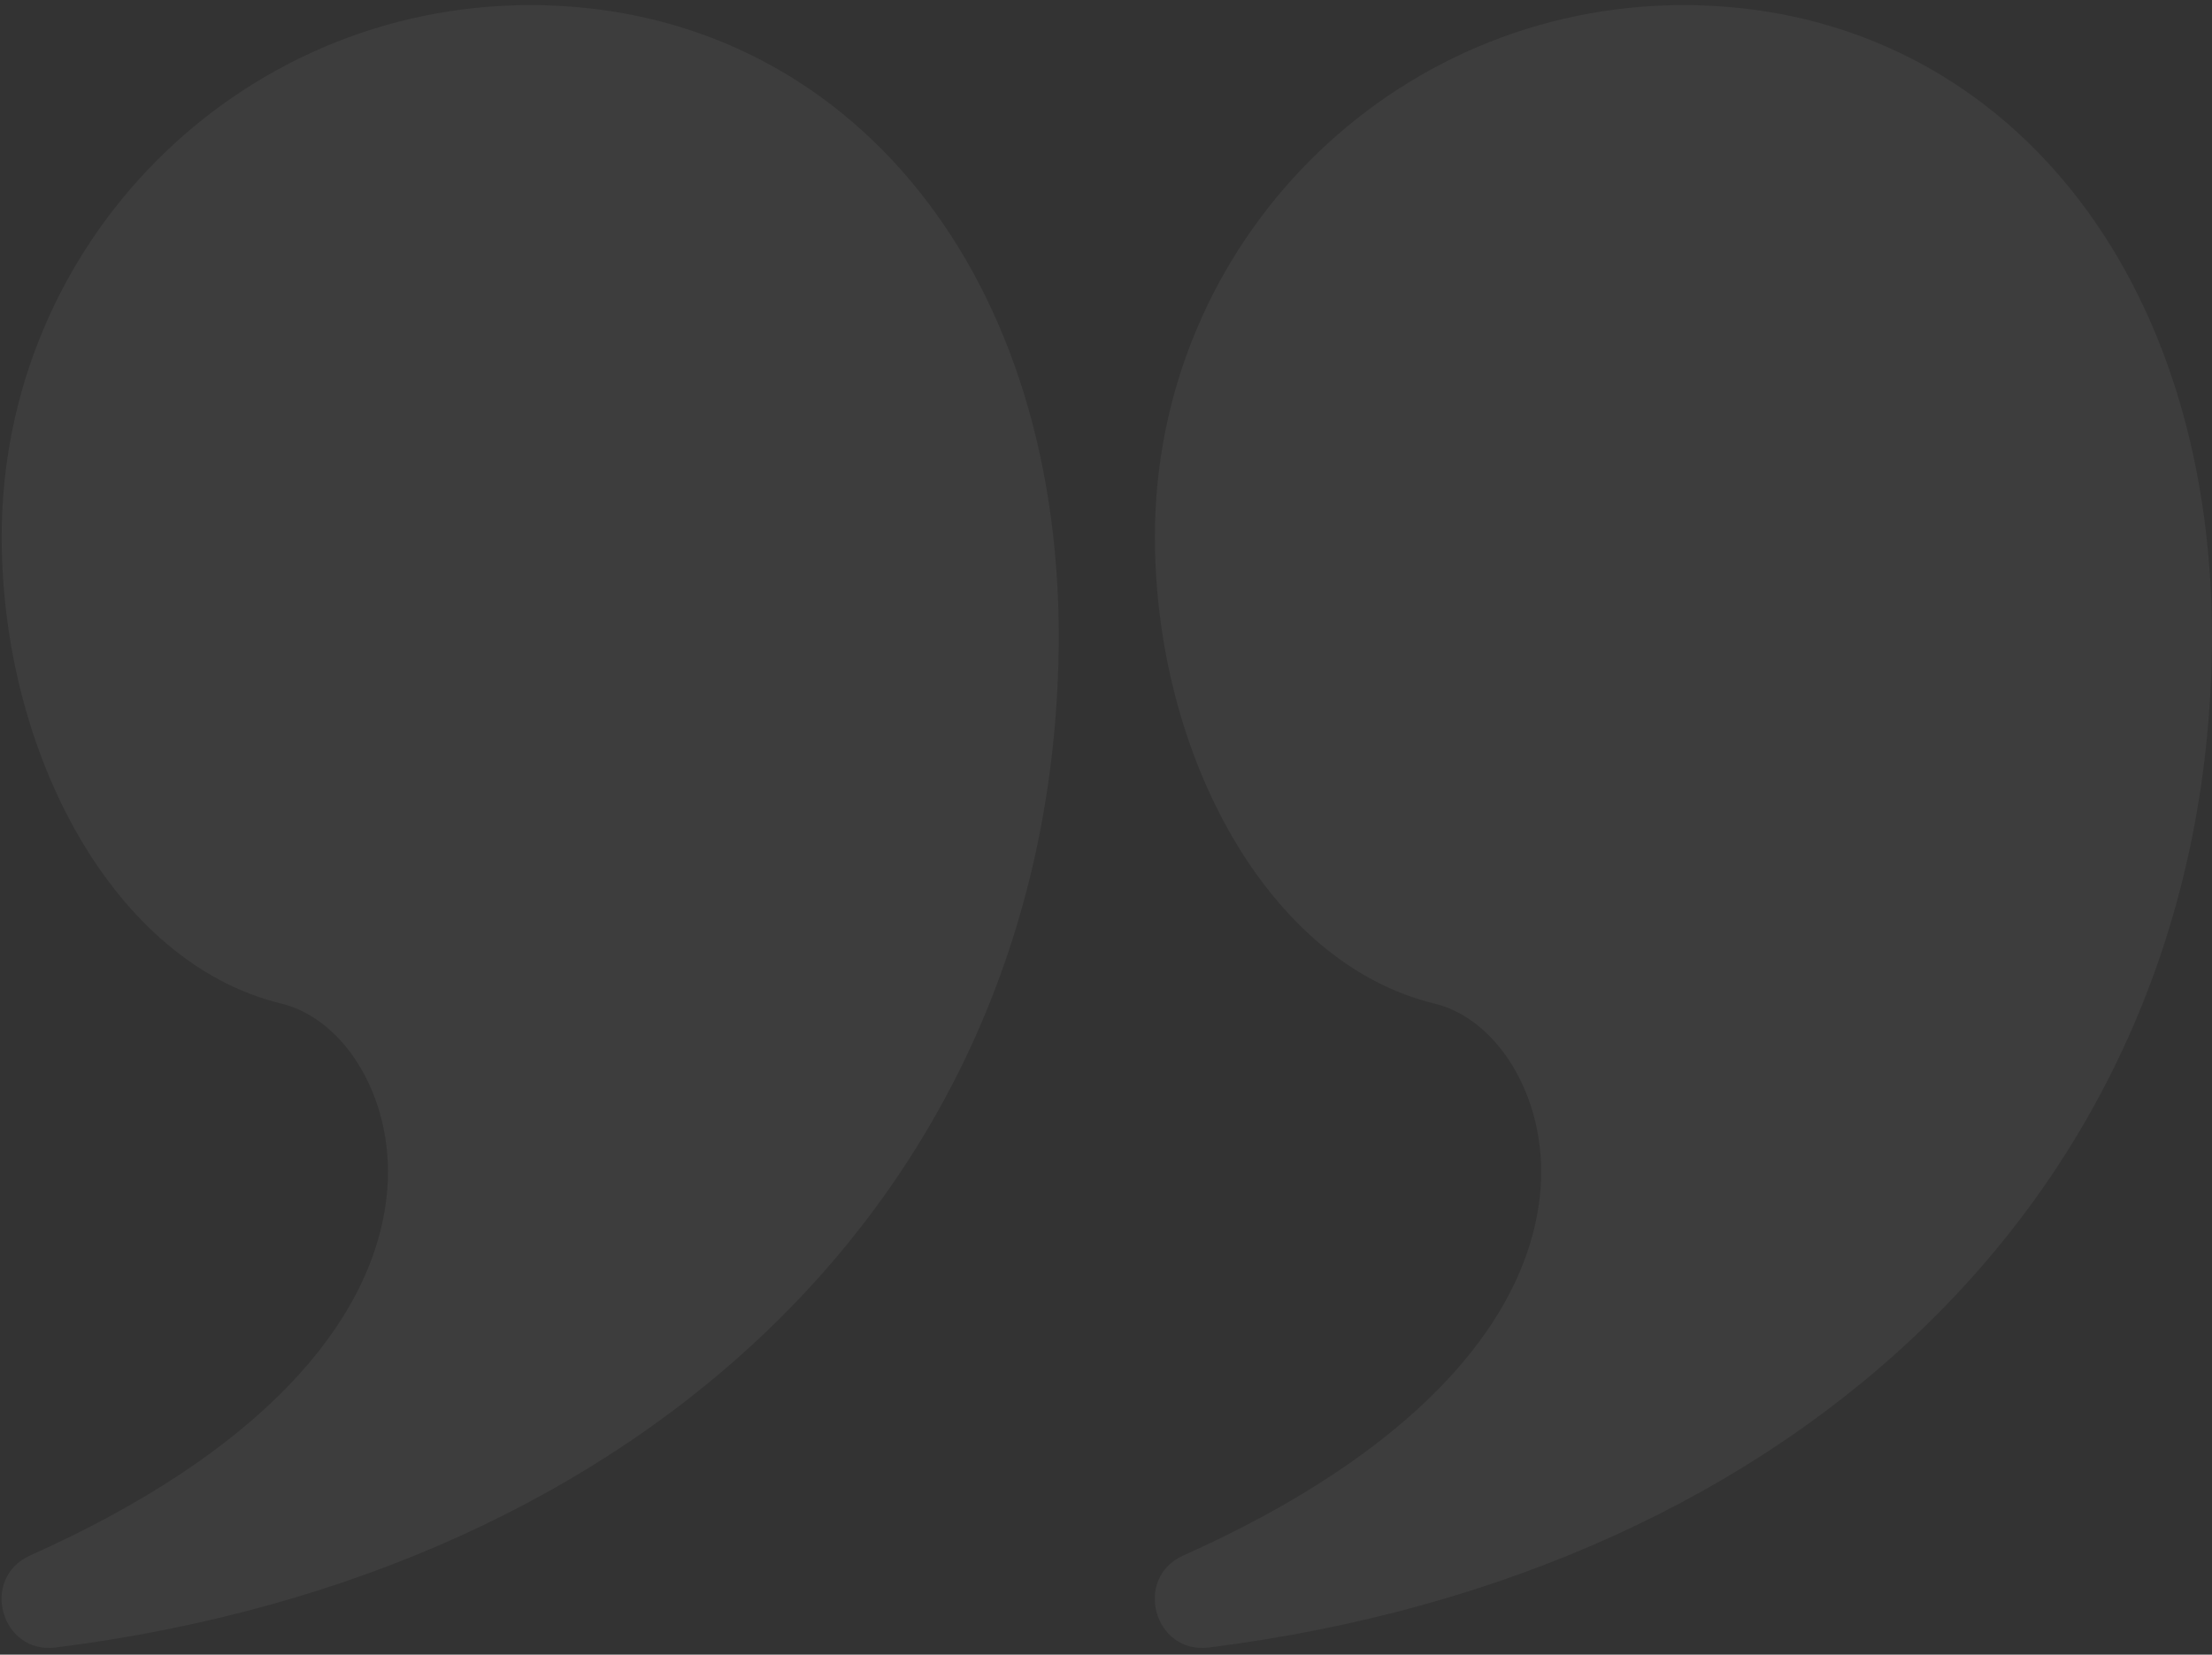
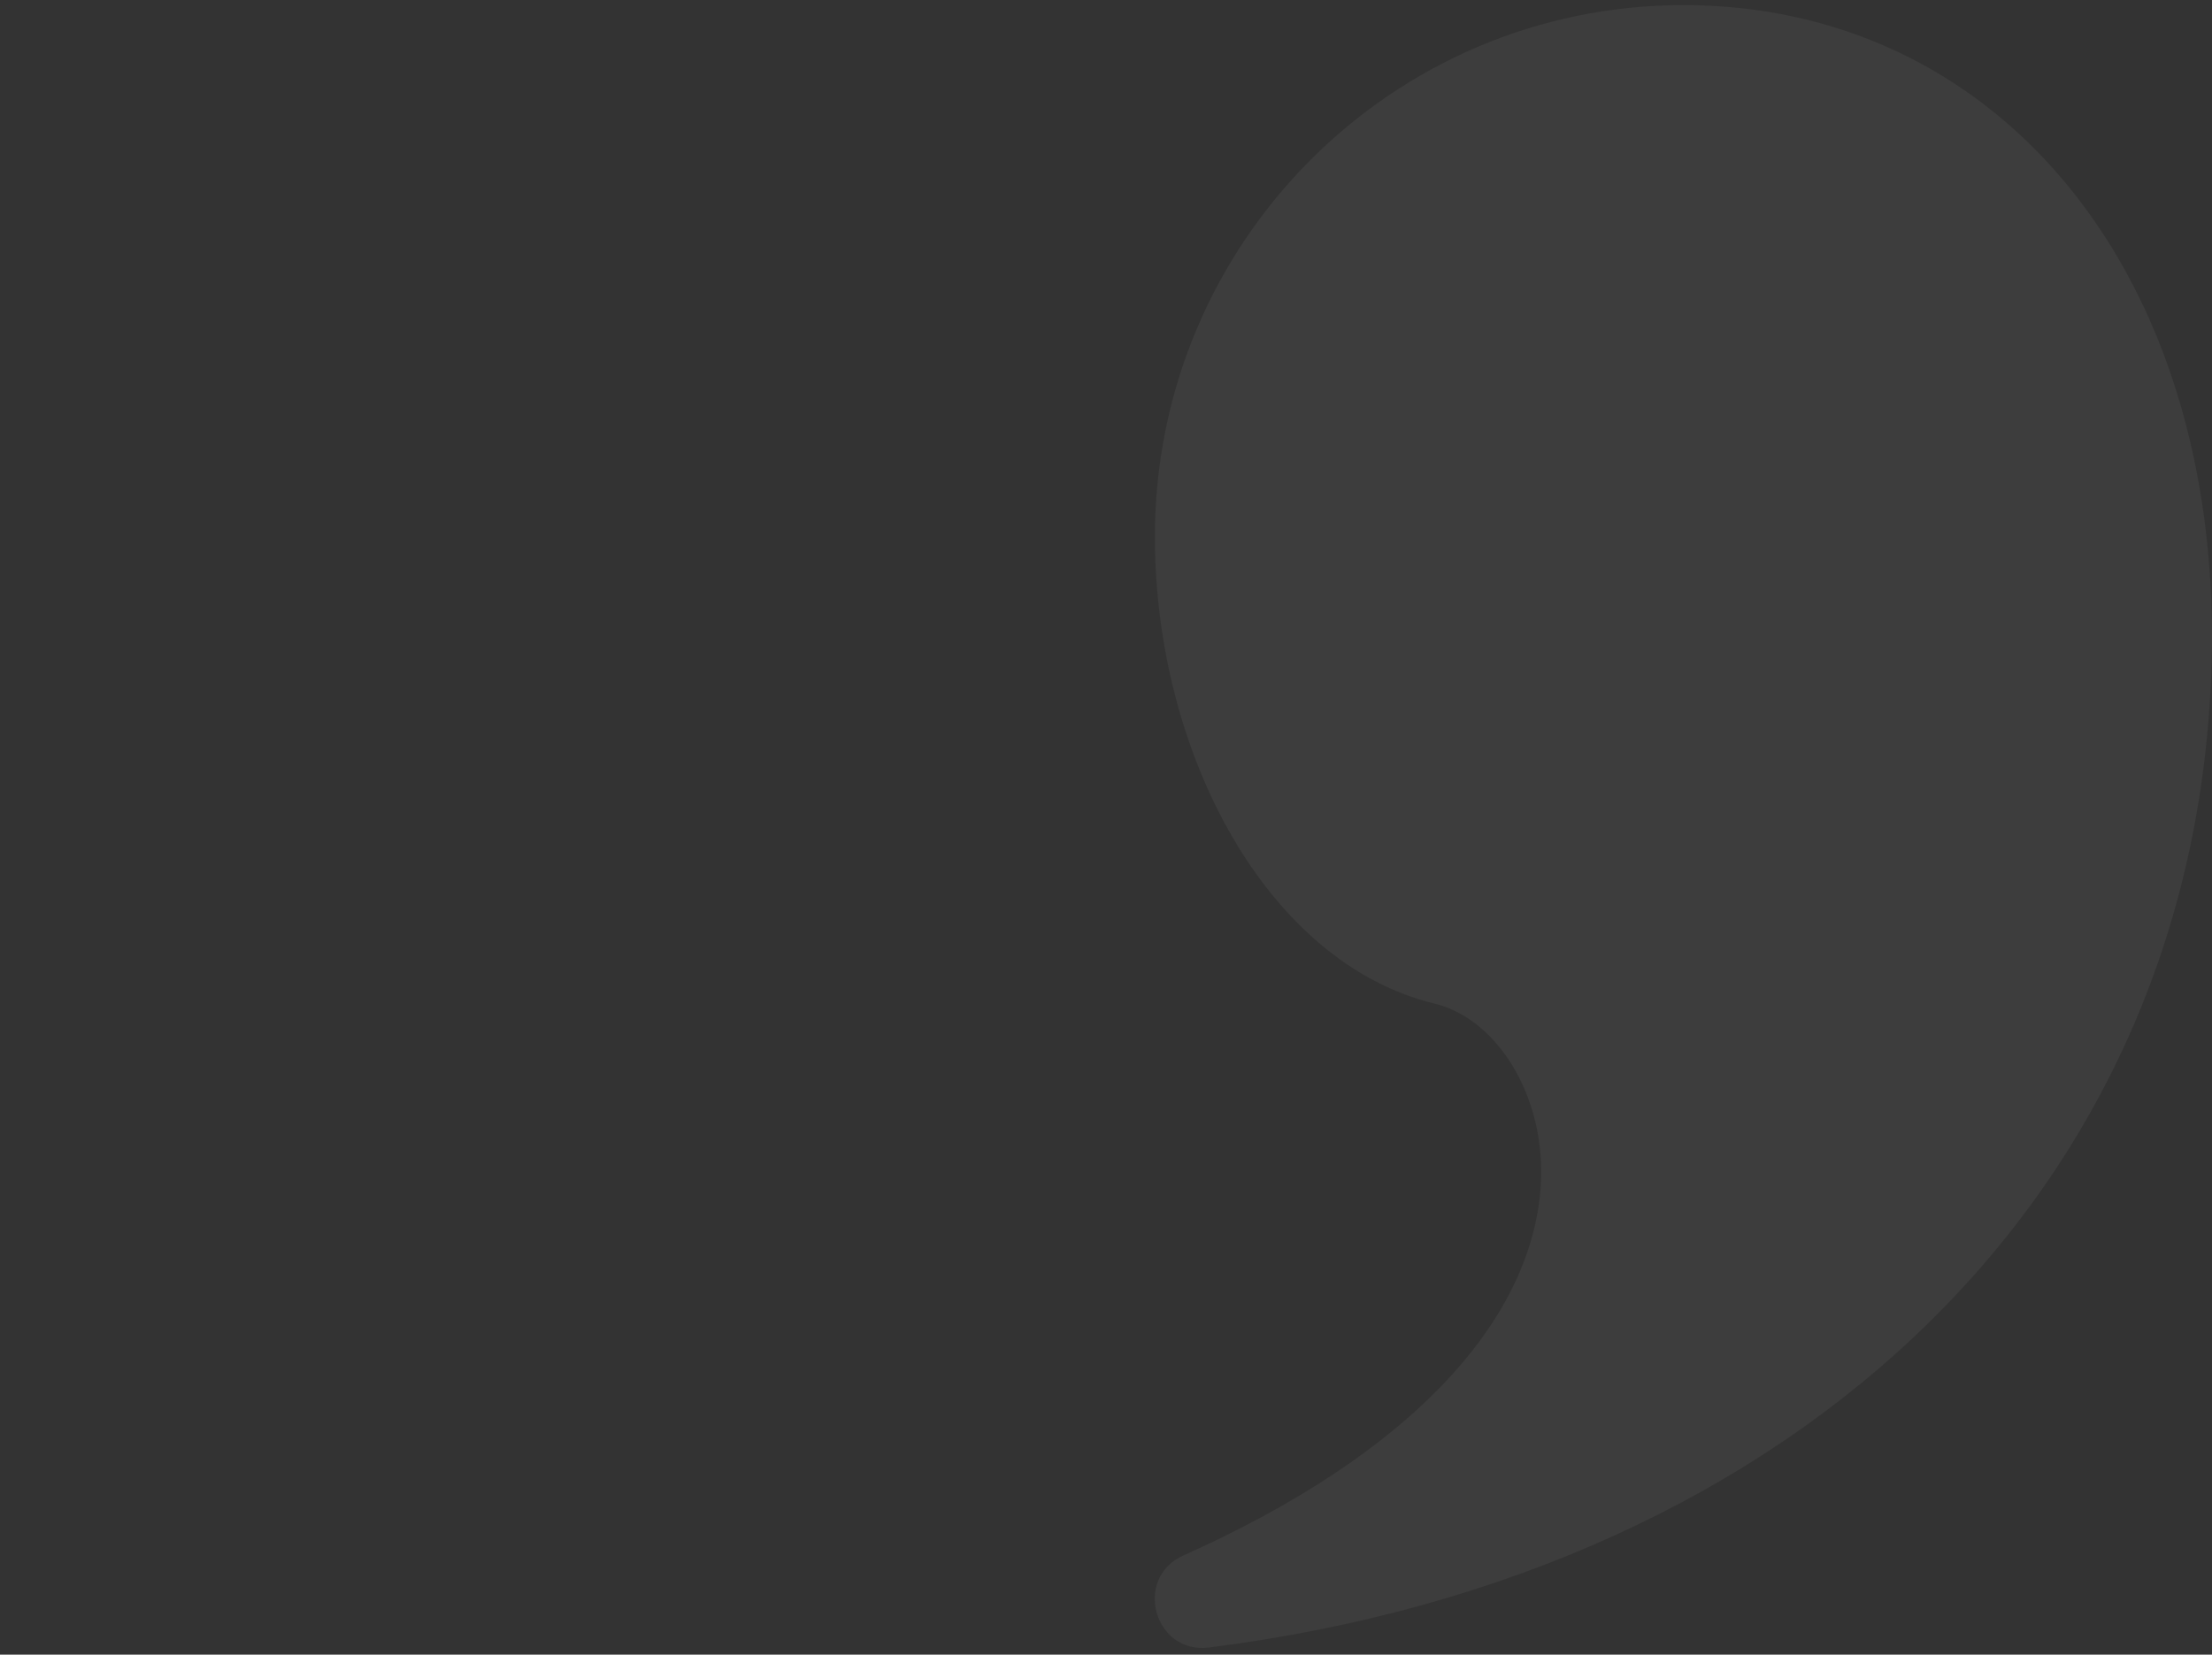
<svg xmlns="http://www.w3.org/2000/svg" width="143" height="107" viewBox="0 0 143 107" fill="none">
  <rect x="0" y="0" width="143" height="107" fill="#333333" stroke="none" />
  <g clip-path="url(#clip0_39_564)">
-     <path d="M34.278 0.329C54.123 0.329 68.448 16.808 68.448 41.207C68.32 76.659 41.825 101.724 3.601 106.537C0.055 106.984 -1.313 102.043 1.953 100.582C16.62 94.022 24.027 85.698 24.984 77.459C25.699 71.303 22.372 65.911 18.195 64.901C7.365 62.284 0.109 48.718 0.109 34.698C0.109 15.716 15.407 0.329 34.278 0.329Z" fill="white" fill-opacity="0.05" />
    <path d="M108.83 0.329C128.675 0.329 143 16.808 142.999 41.207C142.872 76.659 116.377 101.724 78.153 106.537C74.606 106.984 73.239 102.043 76.505 100.582C91.172 94.022 98.579 85.698 99.536 77.459C100.251 71.303 96.924 65.911 92.746 64.901C81.917 62.284 74.661 48.718 74.661 34.698C74.661 15.716 89.959 0.329 108.83 0.329Z" fill="white" fill-opacity="0.05" />
  </g>
  <defs>
    <clipPath id="clip0_39_564">
      <rect width="143" height="107" fill="white" />
    </clipPath>
  </defs>
</svg>